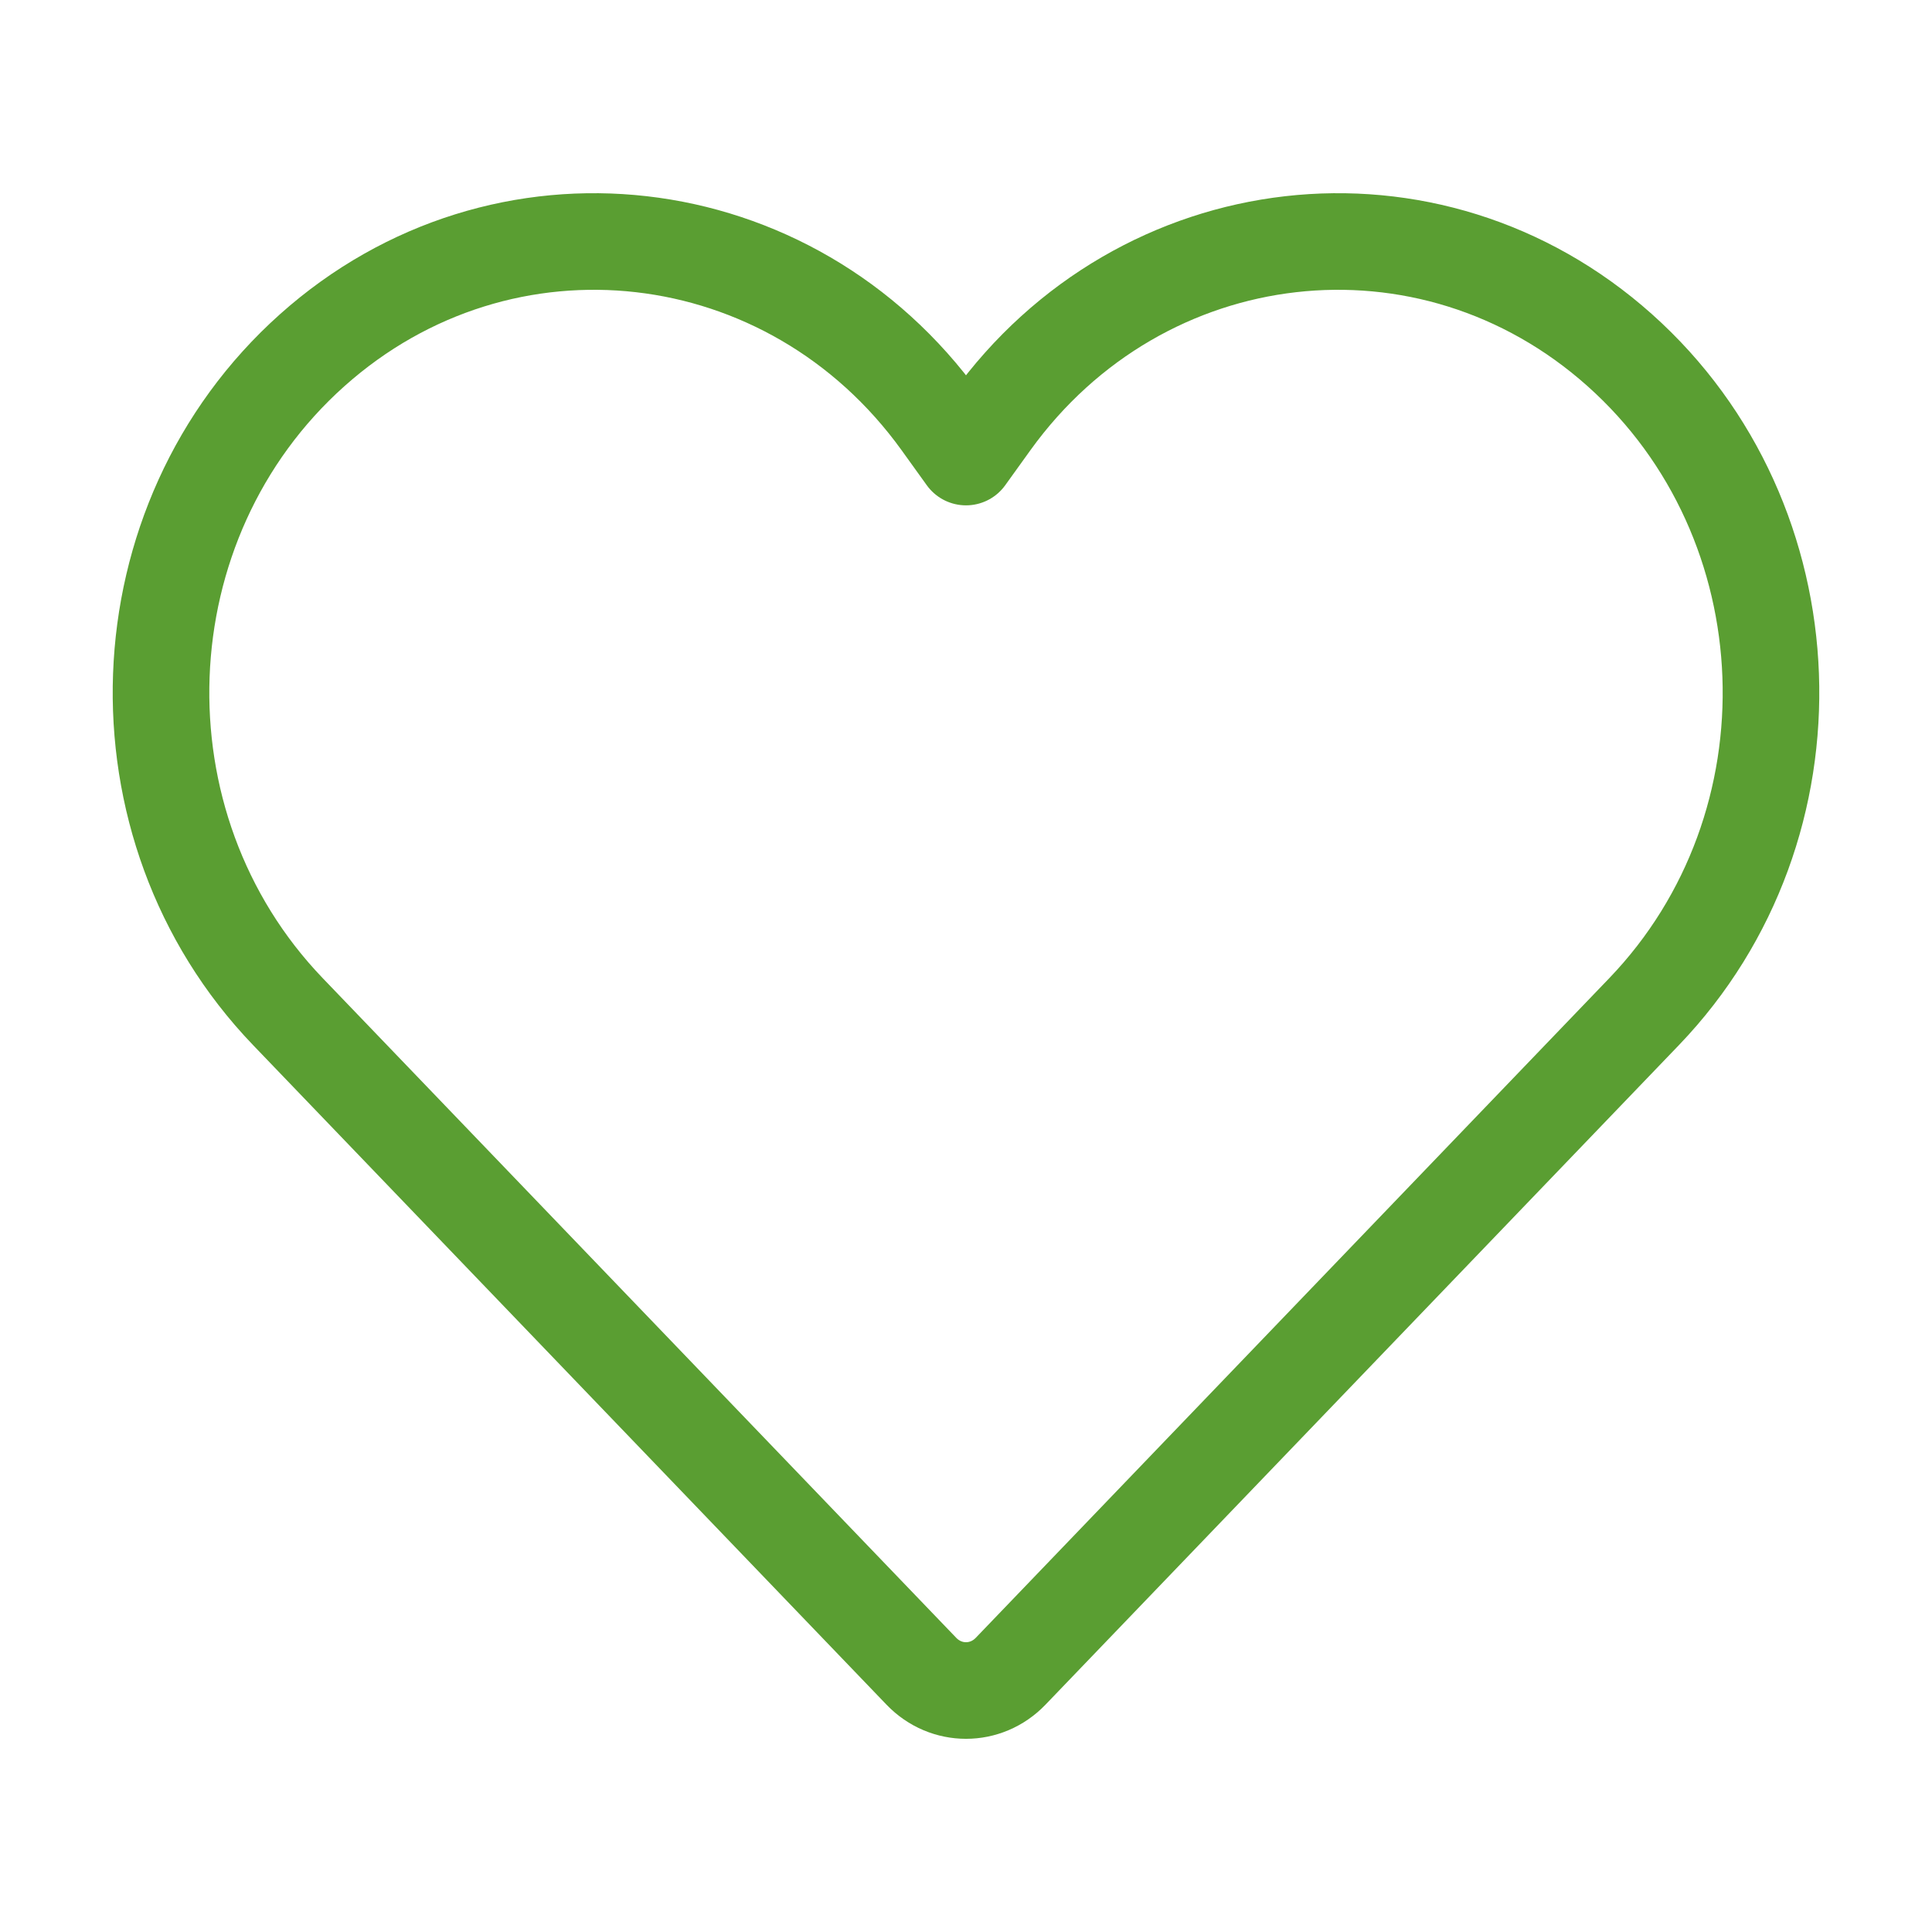
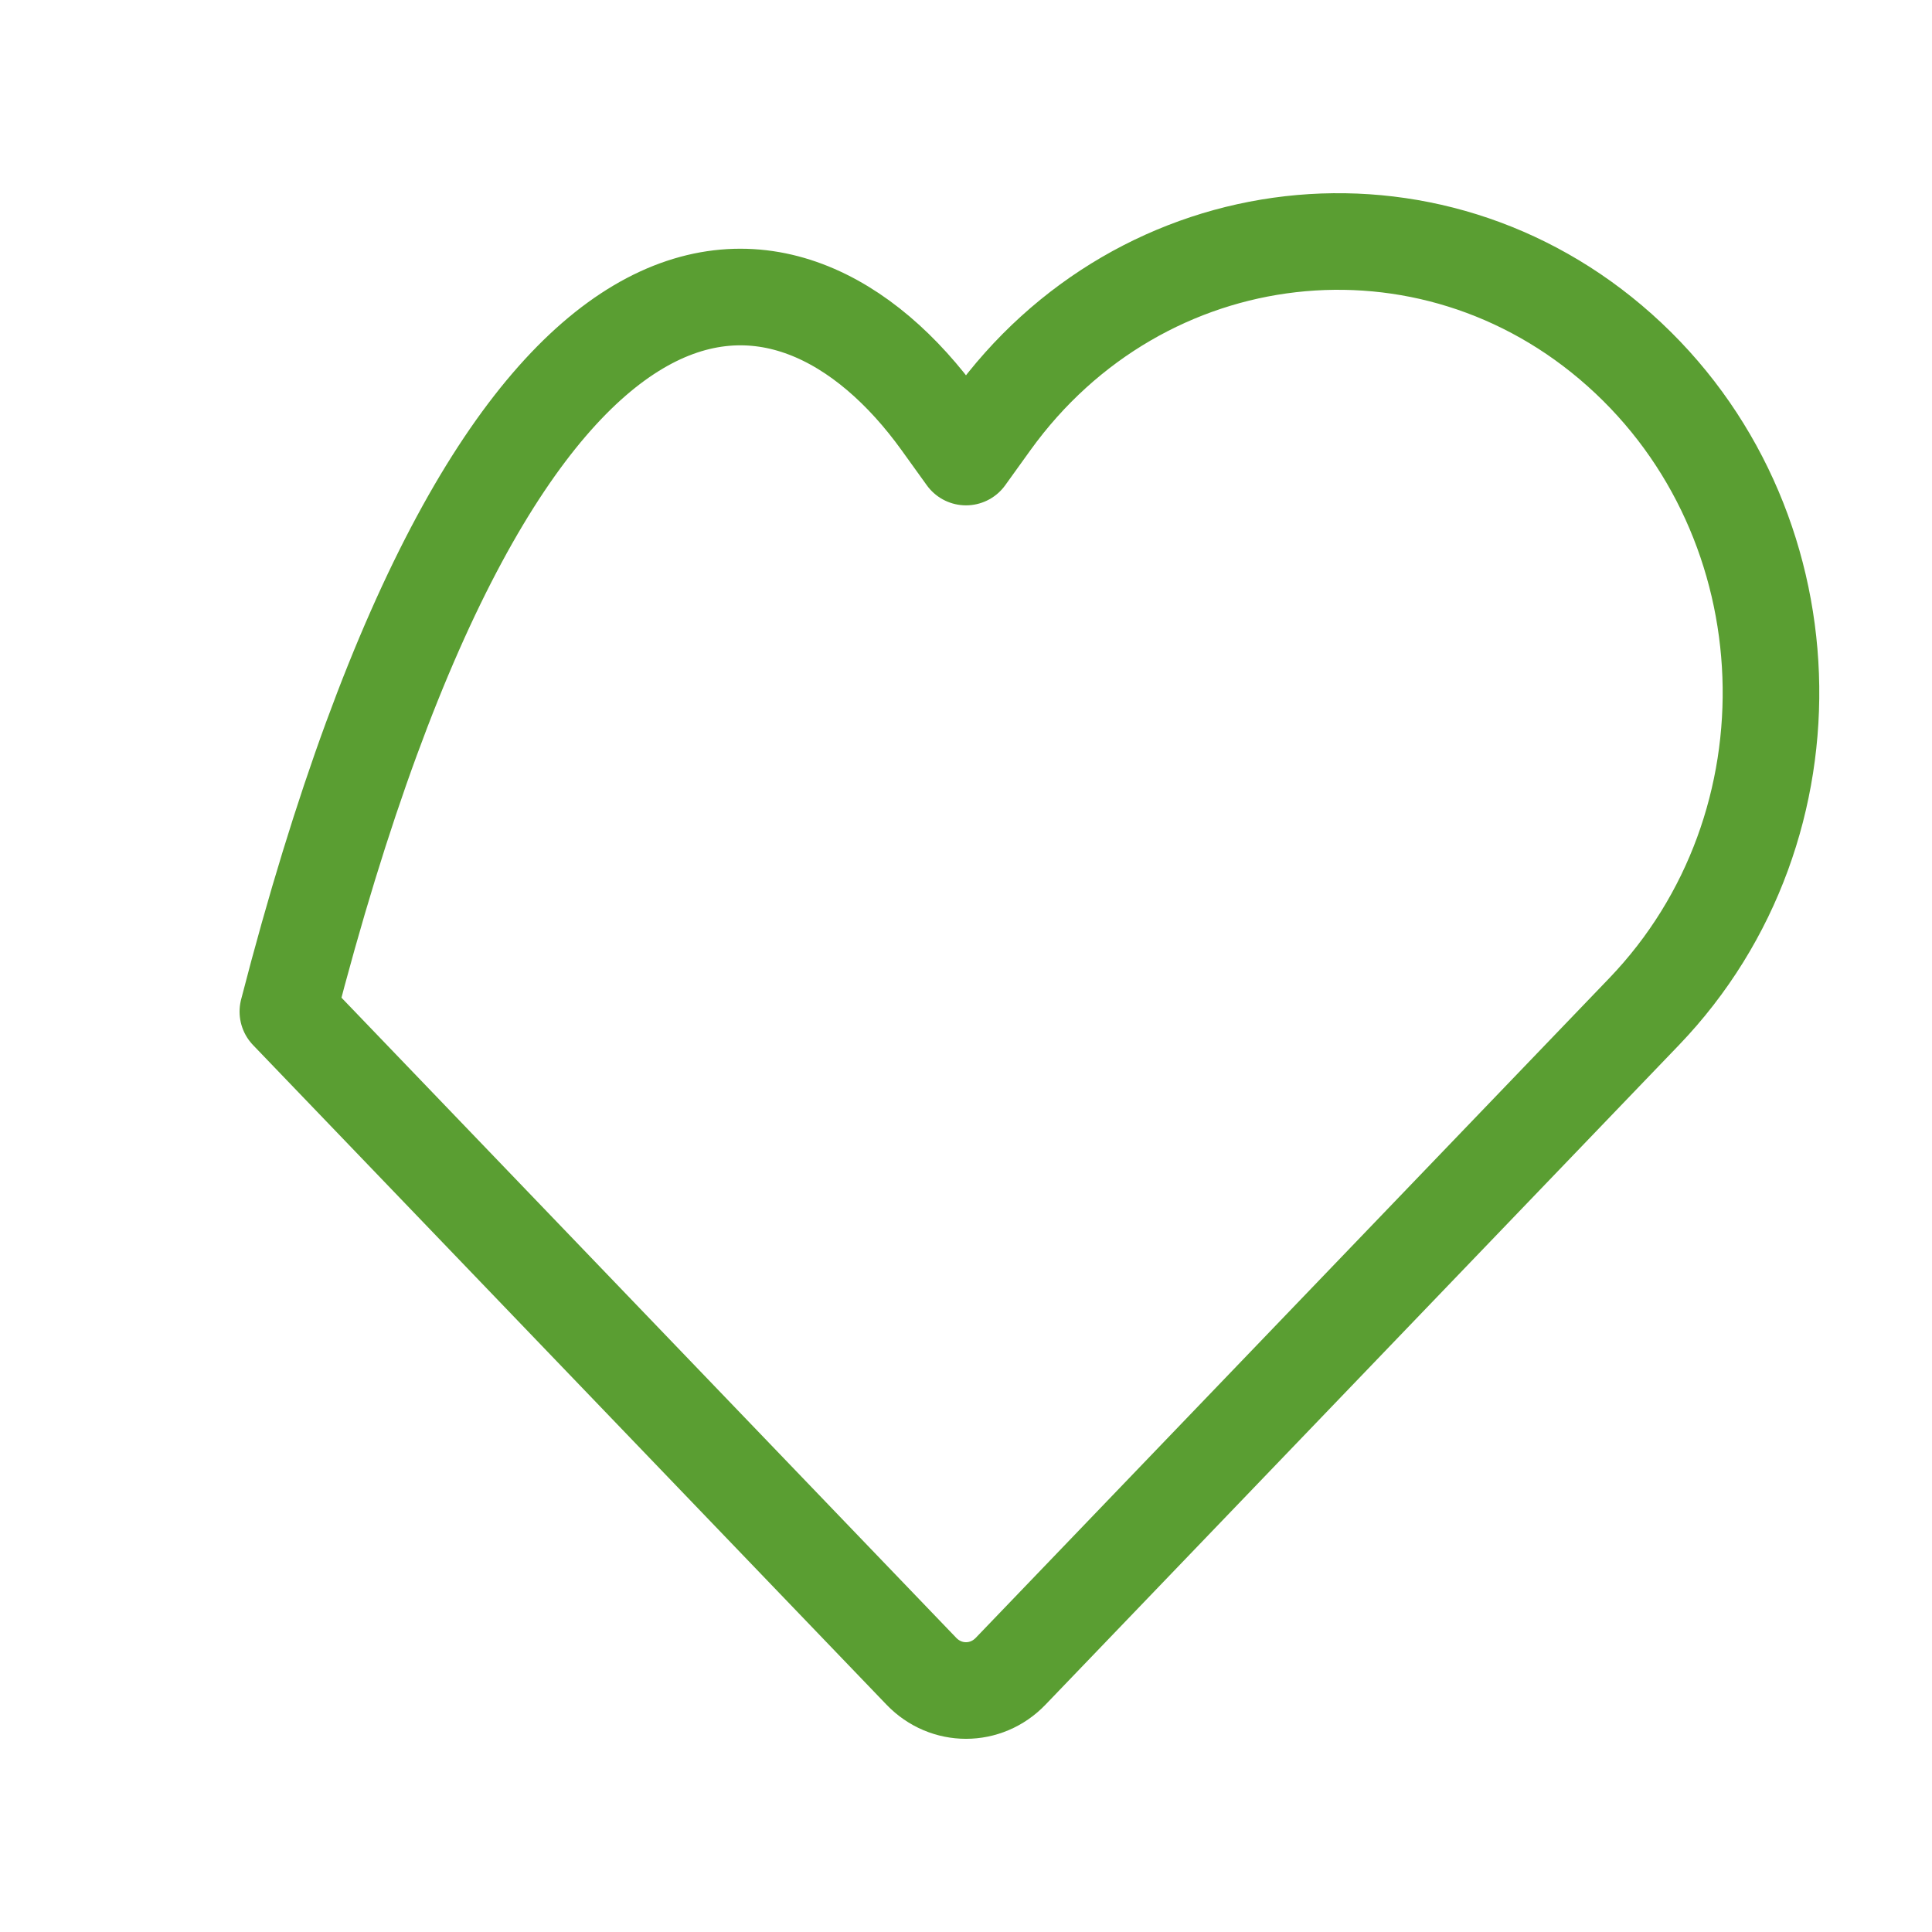
<svg xmlns="http://www.w3.org/2000/svg" width="30" height="30" viewBox="0 0 30 30" fill="none">
-   <path d="M14.307 25.951L4.47 15.708C1.7 12.823 1.874 8.092 4.849 5.437C7.8 2.802 12.275 3.314 14.608 6.552L15 7.097L15.392 6.552C17.724 3.314 22.2 2.802 25.151 5.437C28.126 8.092 28.3 12.823 25.53 15.708L15.693 25.951C15.31 26.35 14.69 26.35 14.307 25.951Z" stroke="#5A9E32" stroke-width="1.5" stroke-linecap="round" stroke-linejoin="round" />
+   <path d="M14.307 25.951L4.47 15.708C7.8 2.802 12.275 3.314 14.608 6.552L15 7.097L15.392 6.552C17.724 3.314 22.2 2.802 25.151 5.437C28.126 8.092 28.3 12.823 25.53 15.708L15.693 25.951C15.31 26.35 14.69 26.35 14.307 25.951Z" stroke="#5A9E32" stroke-width="1.5" stroke-linecap="round" stroke-linejoin="round" />
</svg>